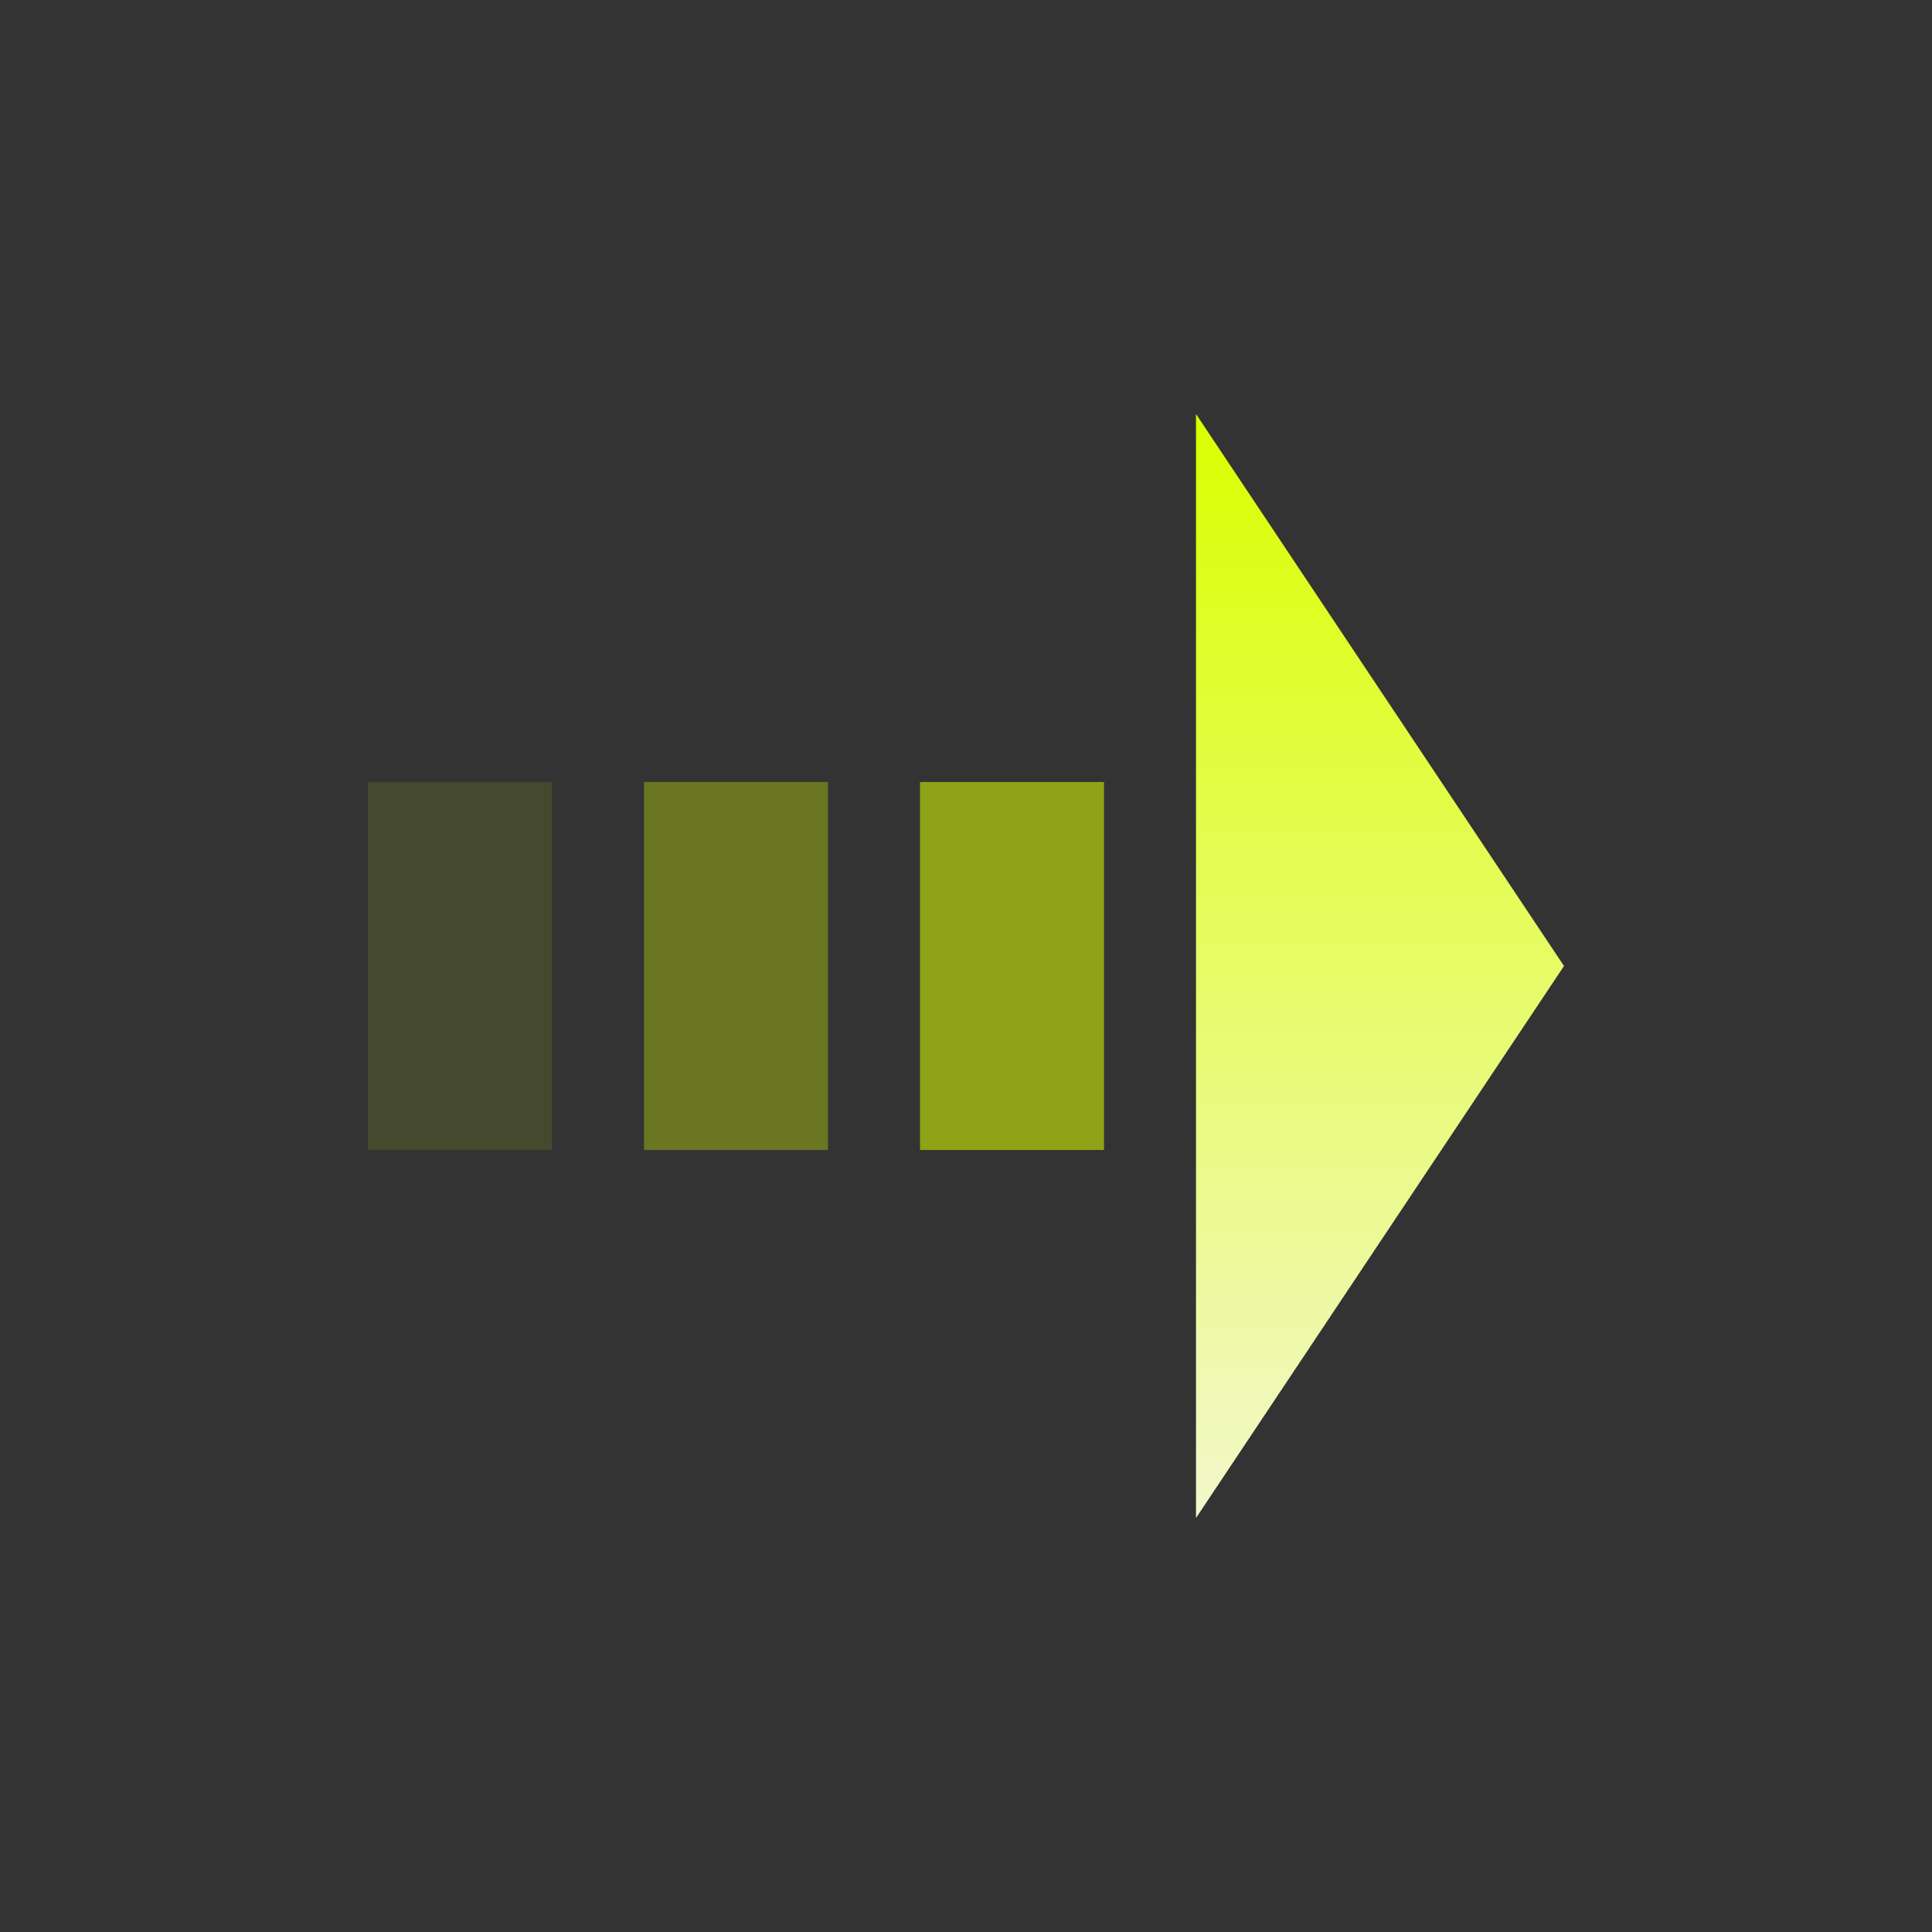
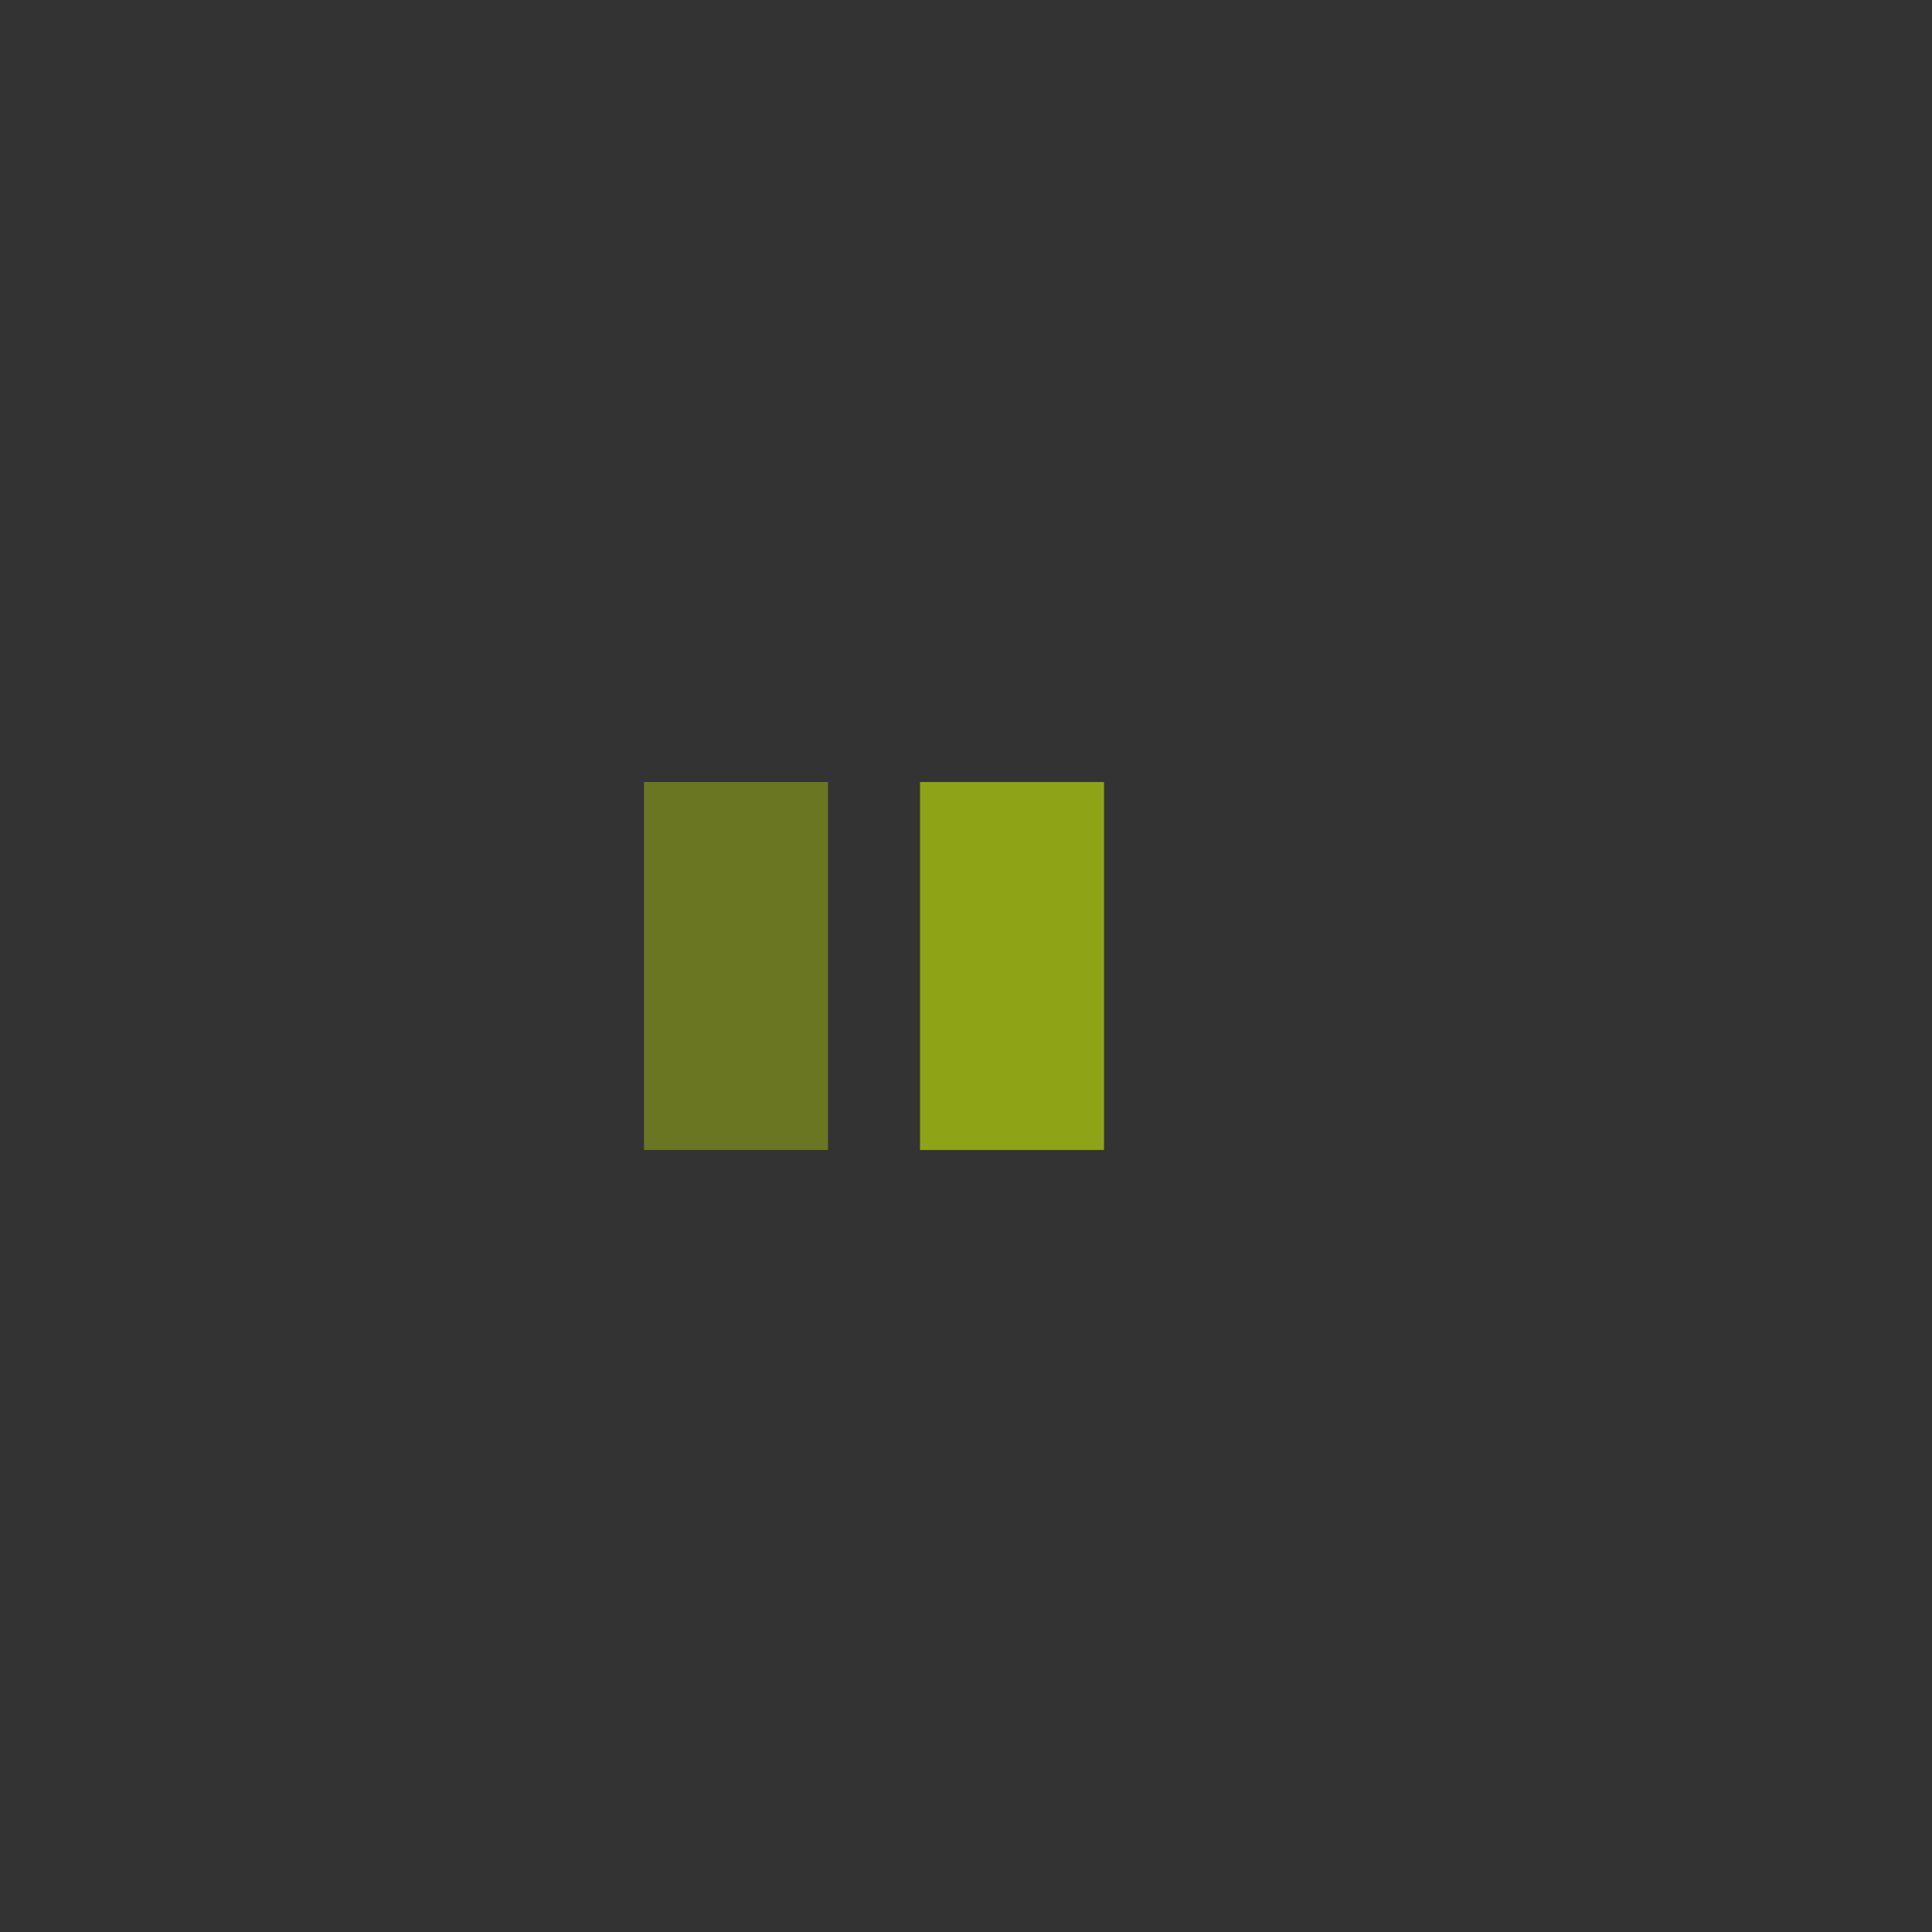
<svg xmlns="http://www.w3.org/2000/svg" width="42" height="42" viewBox="0 0 42 42" fill="none">
  <rect x="0" y="0" width="42" height="42" fill="#333333" stroke="none" />
-   <rect x="8" y="17" width="4" height="8" fill="#DAFF00" fill-opacity="0.11" />
  <rect x="14" y="17" width="4" height="8" fill="#DAFF00" fill-opacity="0.33" />
  <rect x="20" y="17" width="4" height="8" fill="#DAFF00" fill-opacity="0.55" />
-   <path fill-rule="evenodd" clip-rule="evenodd" d="M26 9L26 21V33L34 21L26 9Z" fill="url(#paint0_linear_6922_23729)" />
  <defs>
    <linearGradient id="paint0_linear_6922_23729" x1="30" y1="9" x2="30" y2="33" gradientUnits="userSpaceOnUse">
      <stop stop-color="#DAFF00" />
      <stop offset="1" stop-color="#F2F8CB" />
    </linearGradient>
  </defs>
</svg>